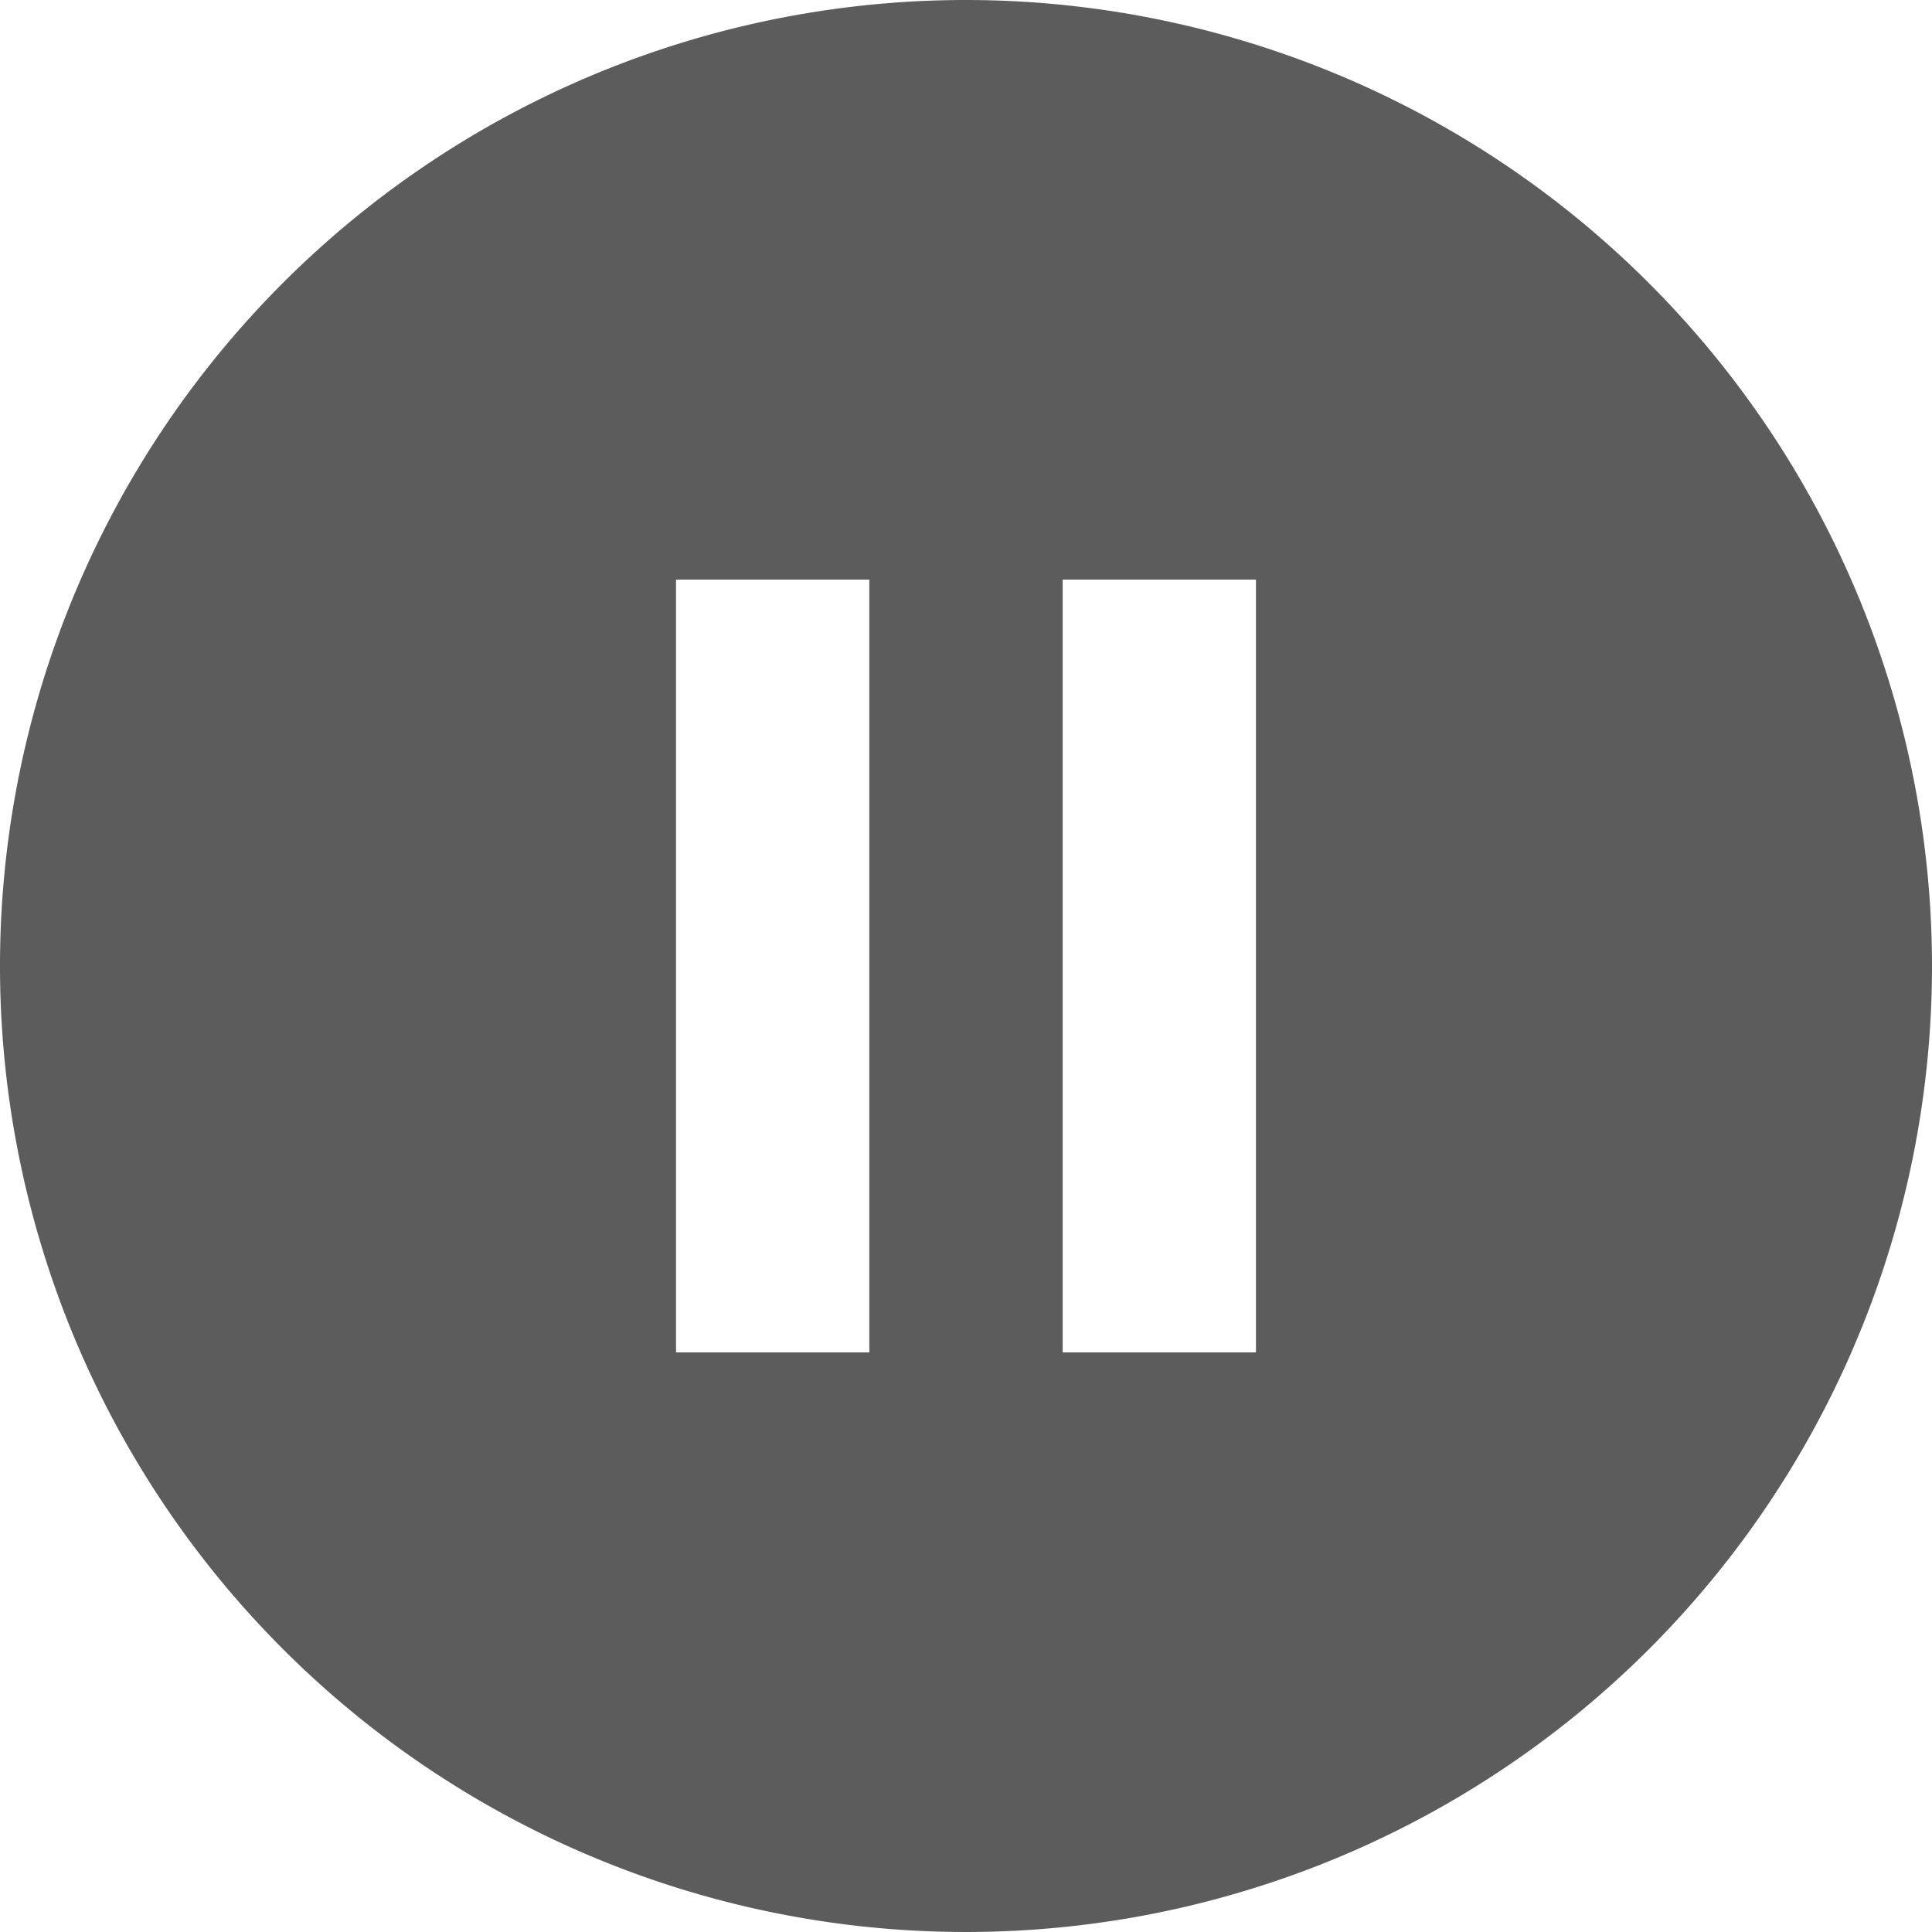
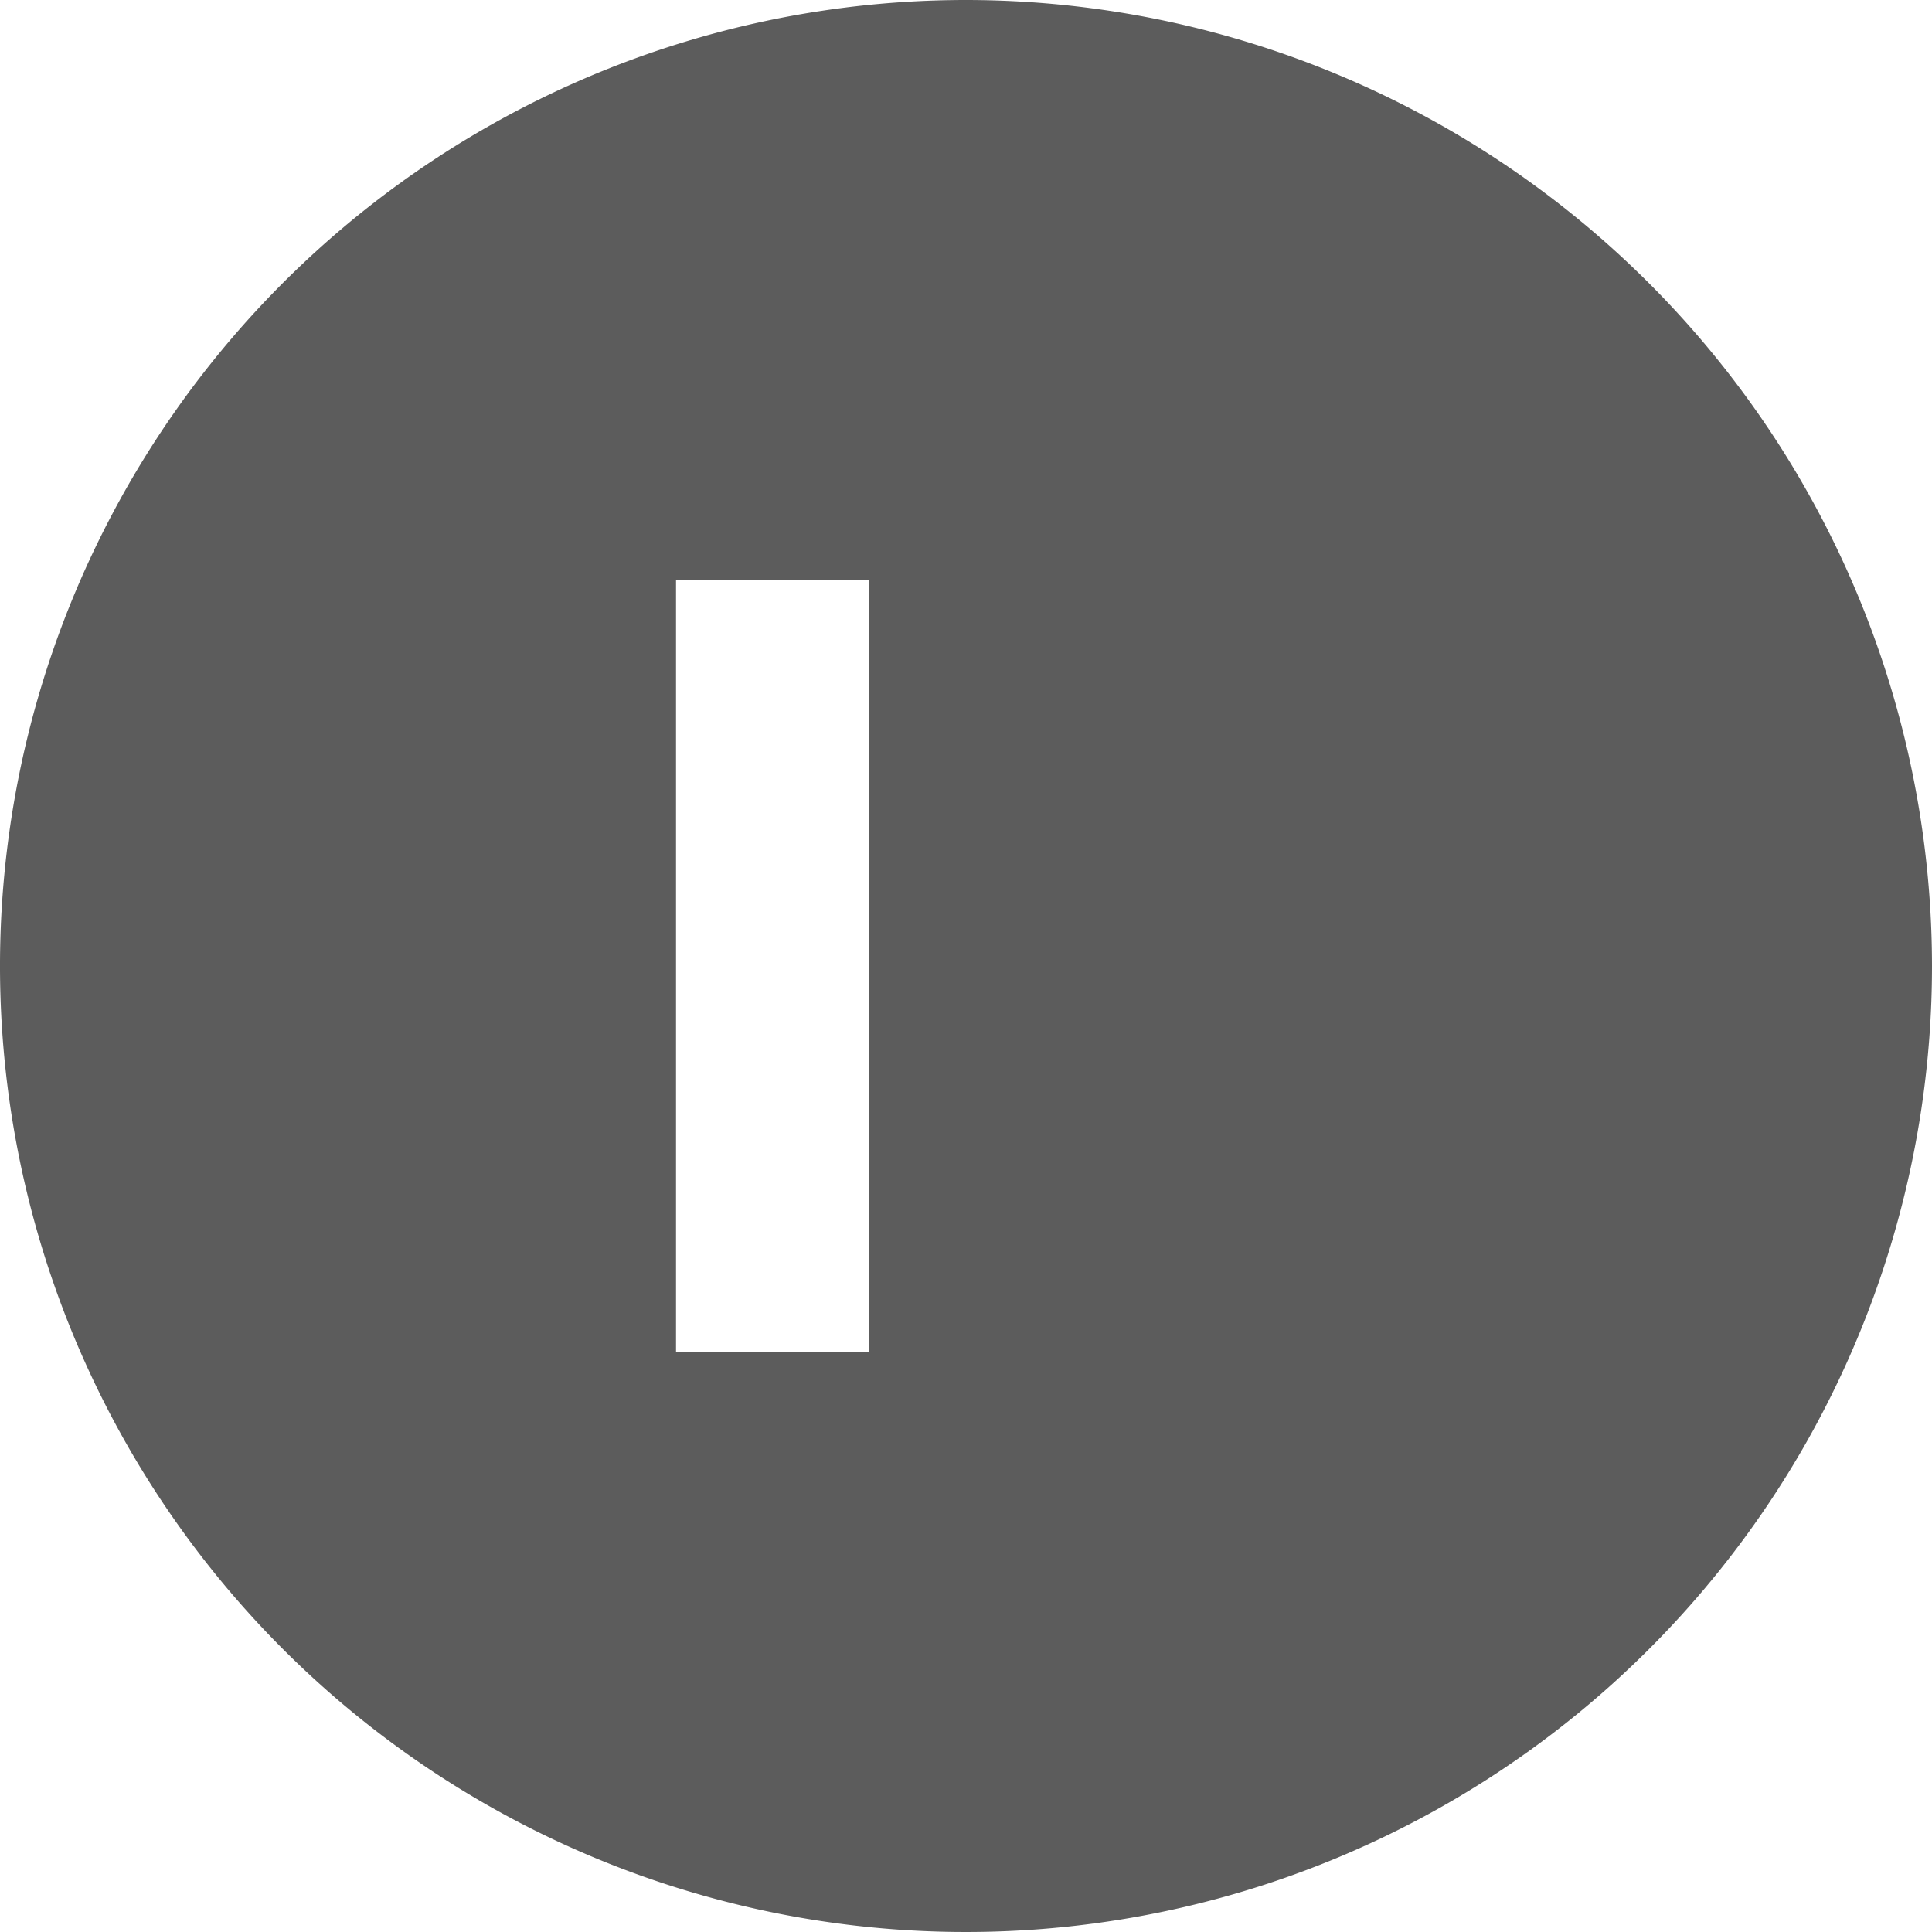
<svg xmlns="http://www.w3.org/2000/svg" width="33.98" height="33.98" viewBox="0 0 33.98 33.98">
-   <path id="Icon_material-pause-circle-filled" data-name="Icon material-pause-circle-filled" d="M19.99,3A16.99,16.99,0,1,0,36.98,19.99,17,17,0,0,0,19.99,3Zm-1.7,23.786h-3.4V13.194h3.4Zm6.8,0h-3.4V13.194h3.4Z" transform="translate(-3 -3)" fill="#5c5c5c" />
+   <path id="Icon_material-pause-circle-filled" data-name="Icon material-pause-circle-filled" d="M19.99,3A16.99,16.99,0,1,0,36.98,19.99,17,17,0,0,0,19.99,3Zm-1.7,23.786h-3.4V13.194h3.4Zm6.8,0h-3.4h3.4Z" transform="translate(-3 -3)" fill="#5c5c5c" />
</svg>